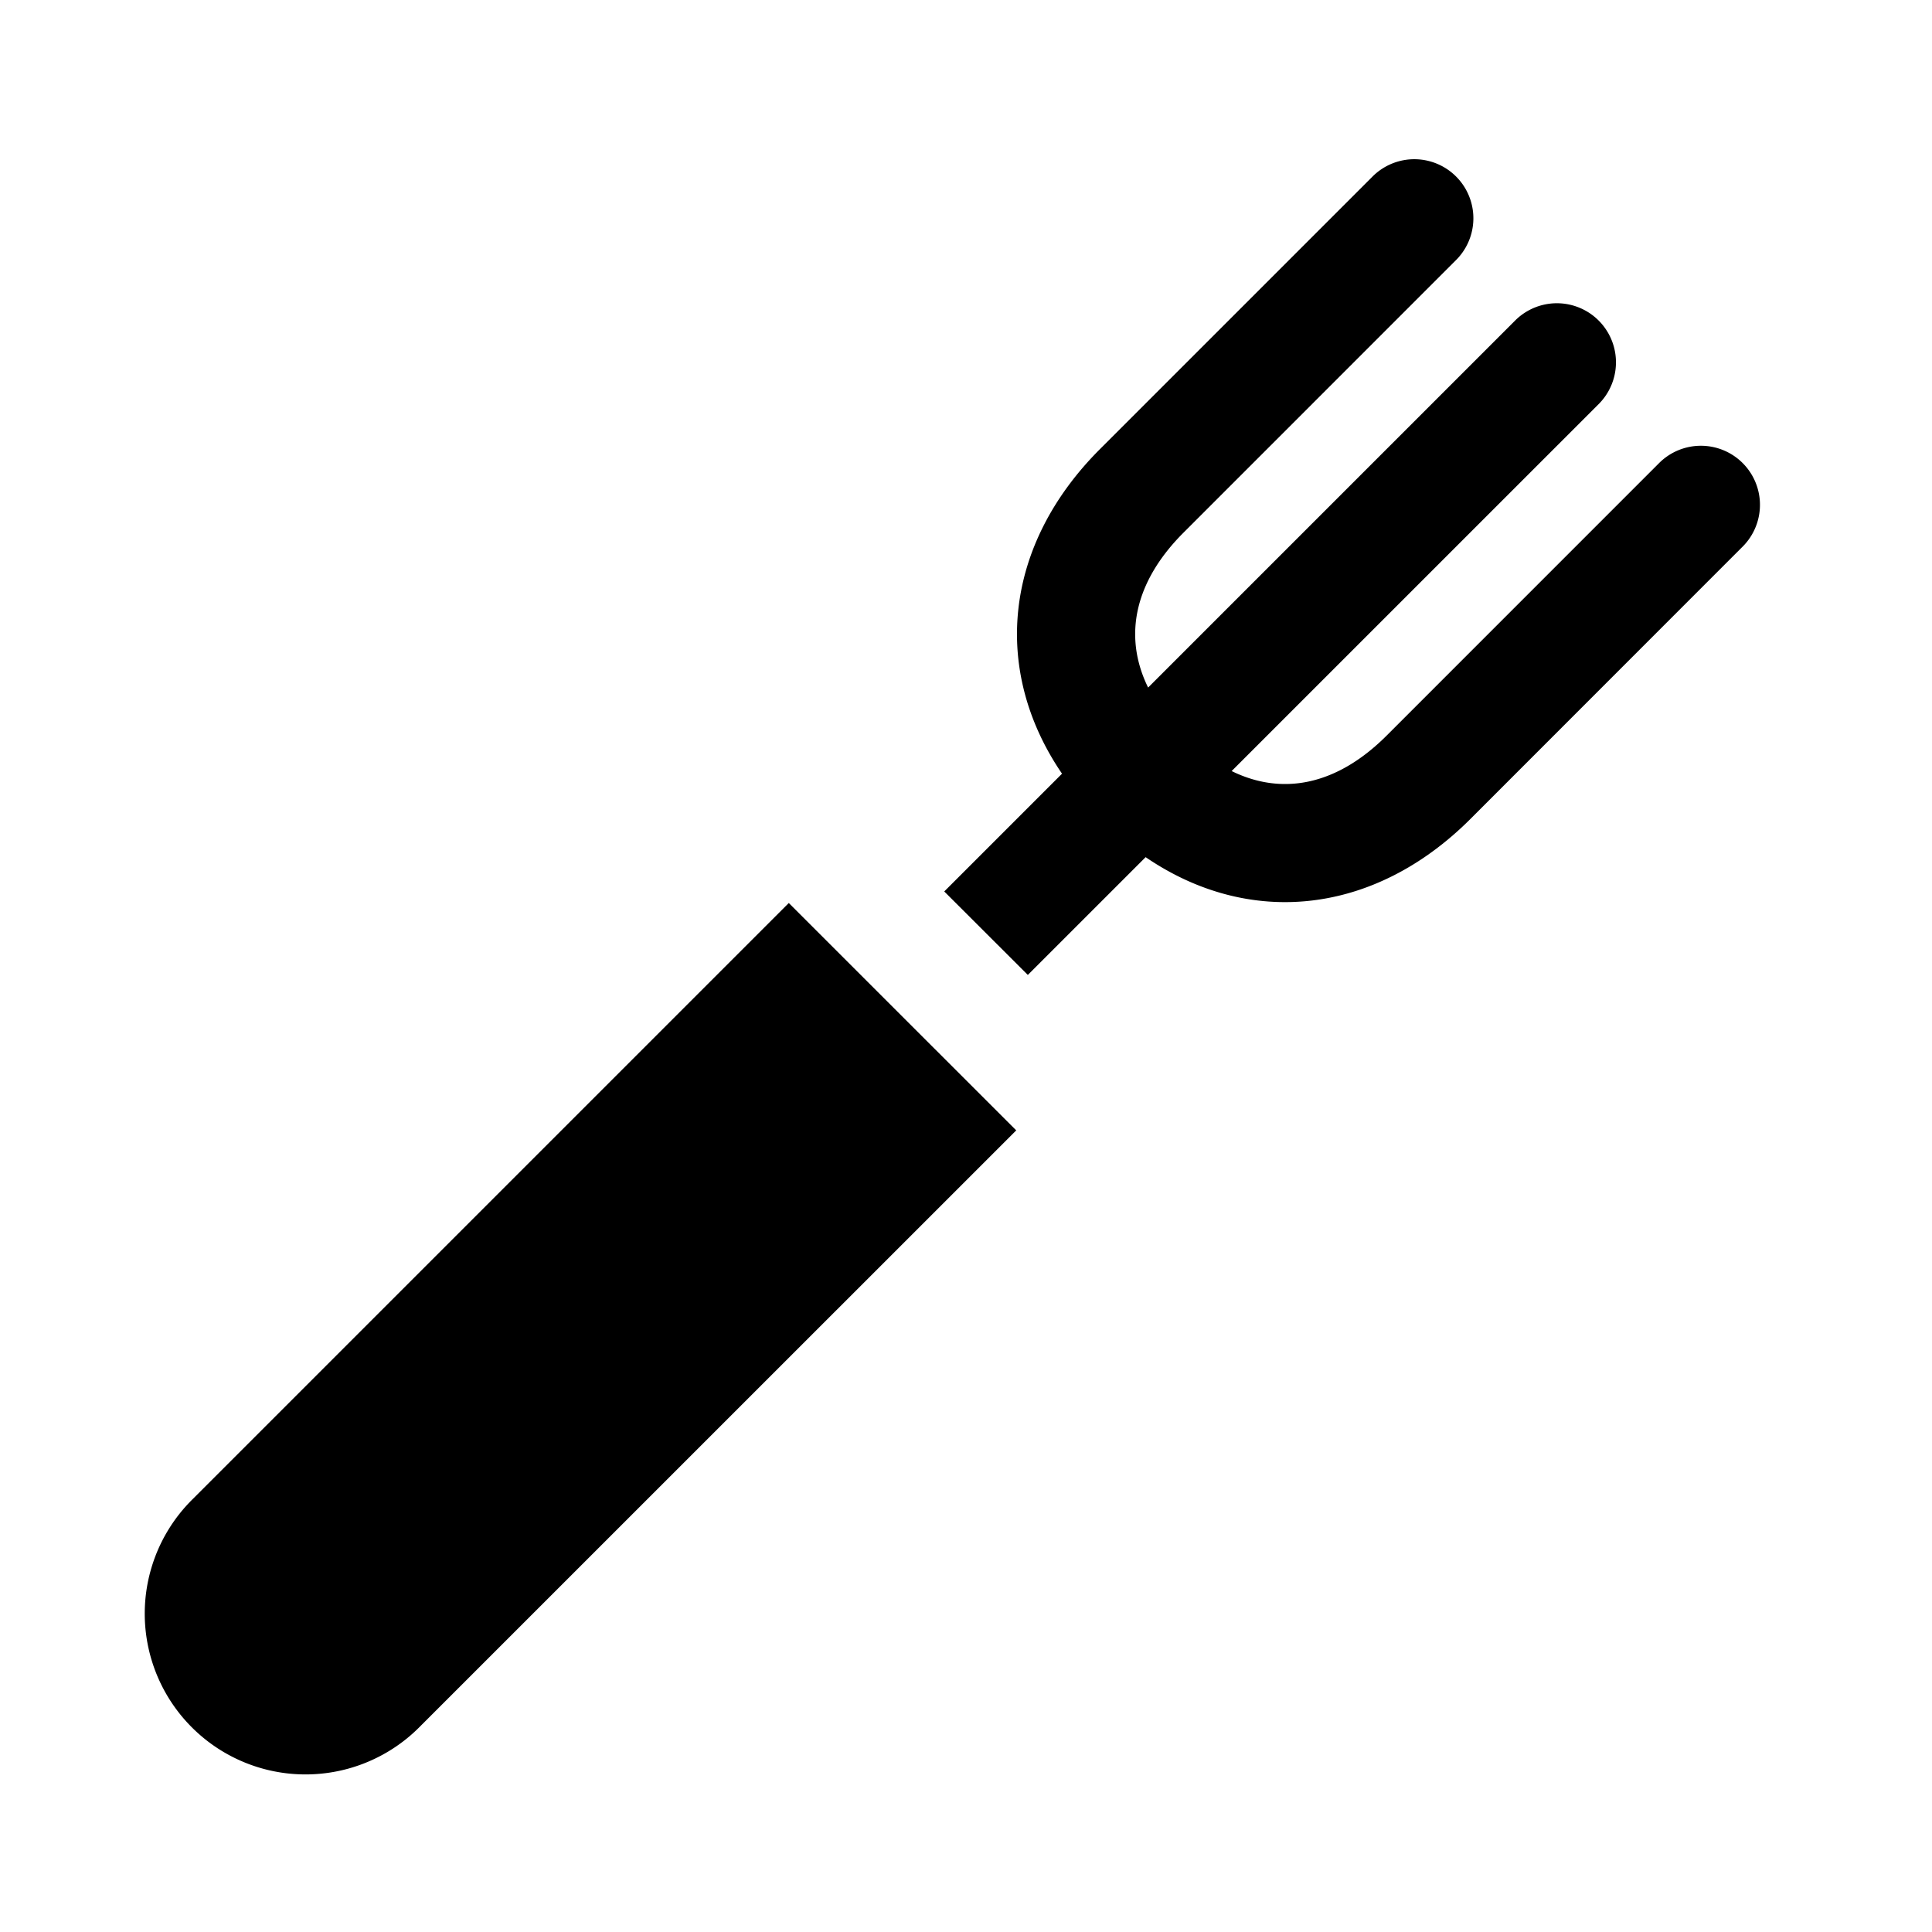
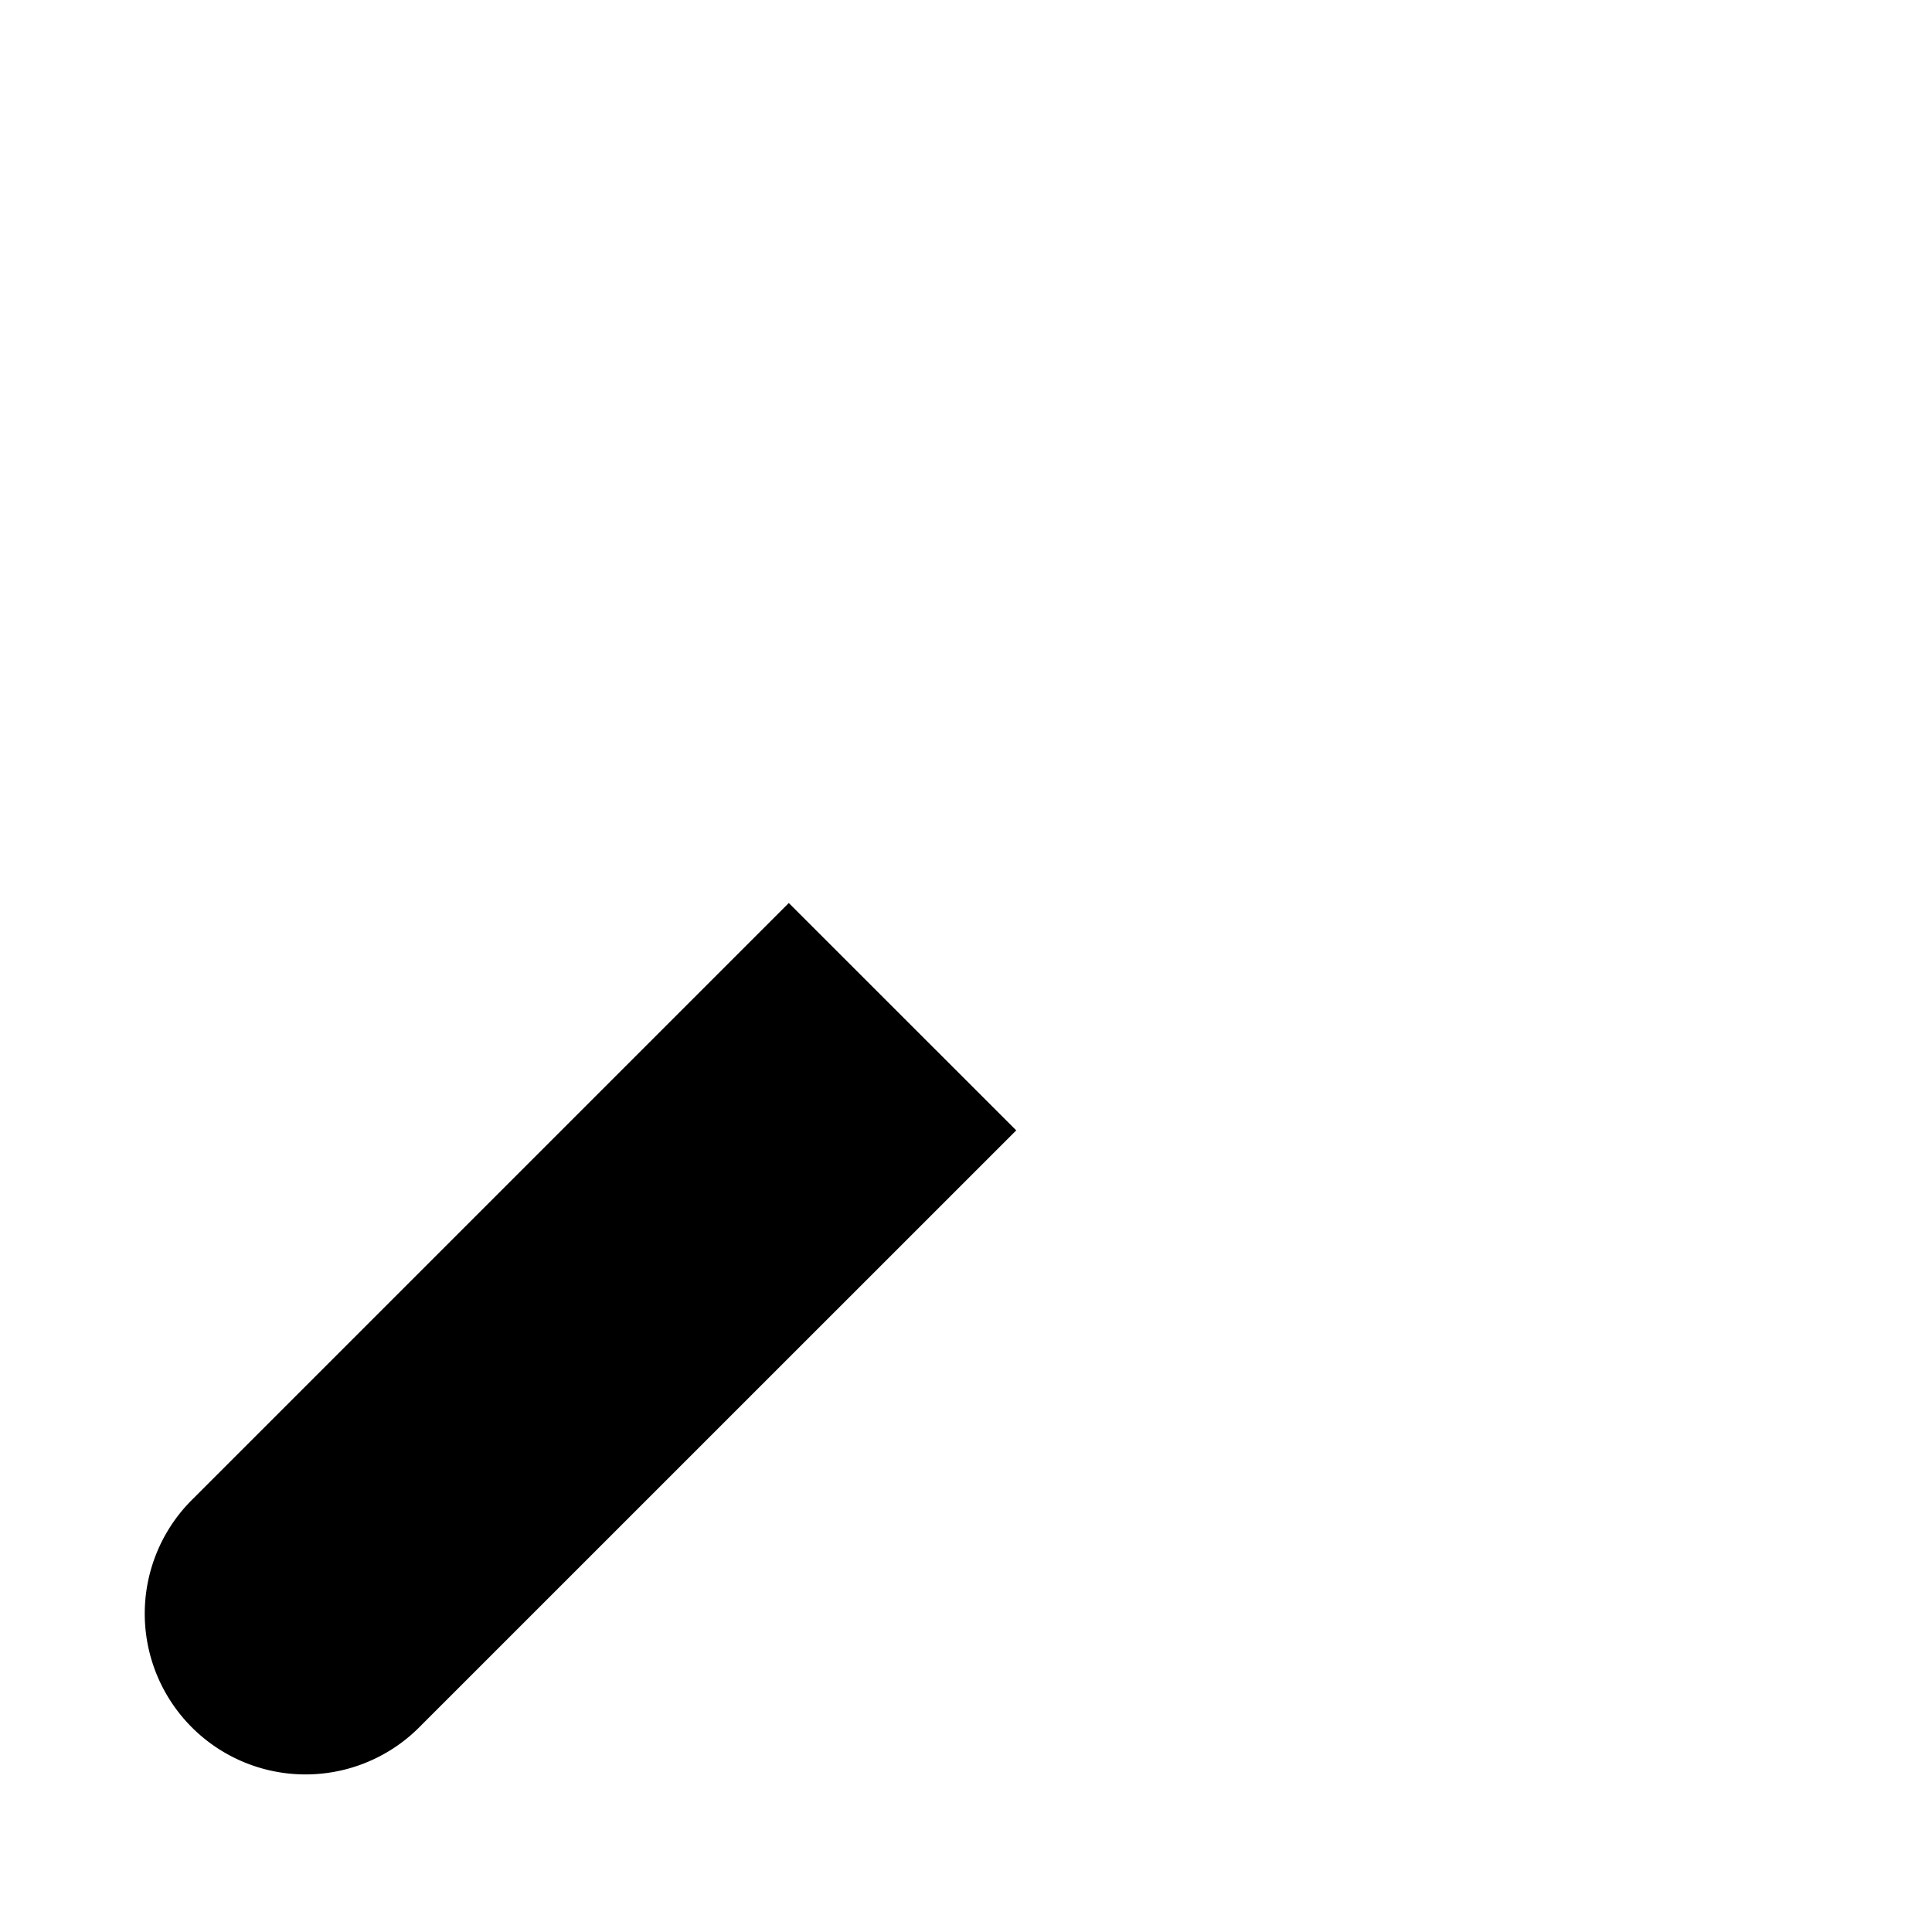
<svg xmlns="http://www.w3.org/2000/svg" id="Calque_1" data-name="Calque 1" viewBox="0 0 500 500">
  <title>fork_1</title>
-   <path d="M451,119.84a15.29,15.29,0,0,0-21.62,0l-70.54,70.55c-12.67,12.66-26.74,15.71-40.09,9.16l95.17-95.16a15.29,15.29,0,0,0-21.62-21.62l-95.17,95.17c-6.54-13.35-3.5-27.43,9.16-40.09L376.83,67.3a15.28,15.28,0,1,0-21.61-21.62l-70.55,70.55c-24.87,24.87-28.13,57.16-9.82,84l-30.48,30.48L266,252.31l30.49-30.48c26.82,18.31,59.1,15,84-9.83L451,141.46a15.29,15.29,0,0,0,0-21.62Zm0,0" />
  <path d="M204.14,233.7,50.05,387.79a41.61,41.61,0,1,0,58.84,58.84L263,292.54Zm0,0" />
</svg>